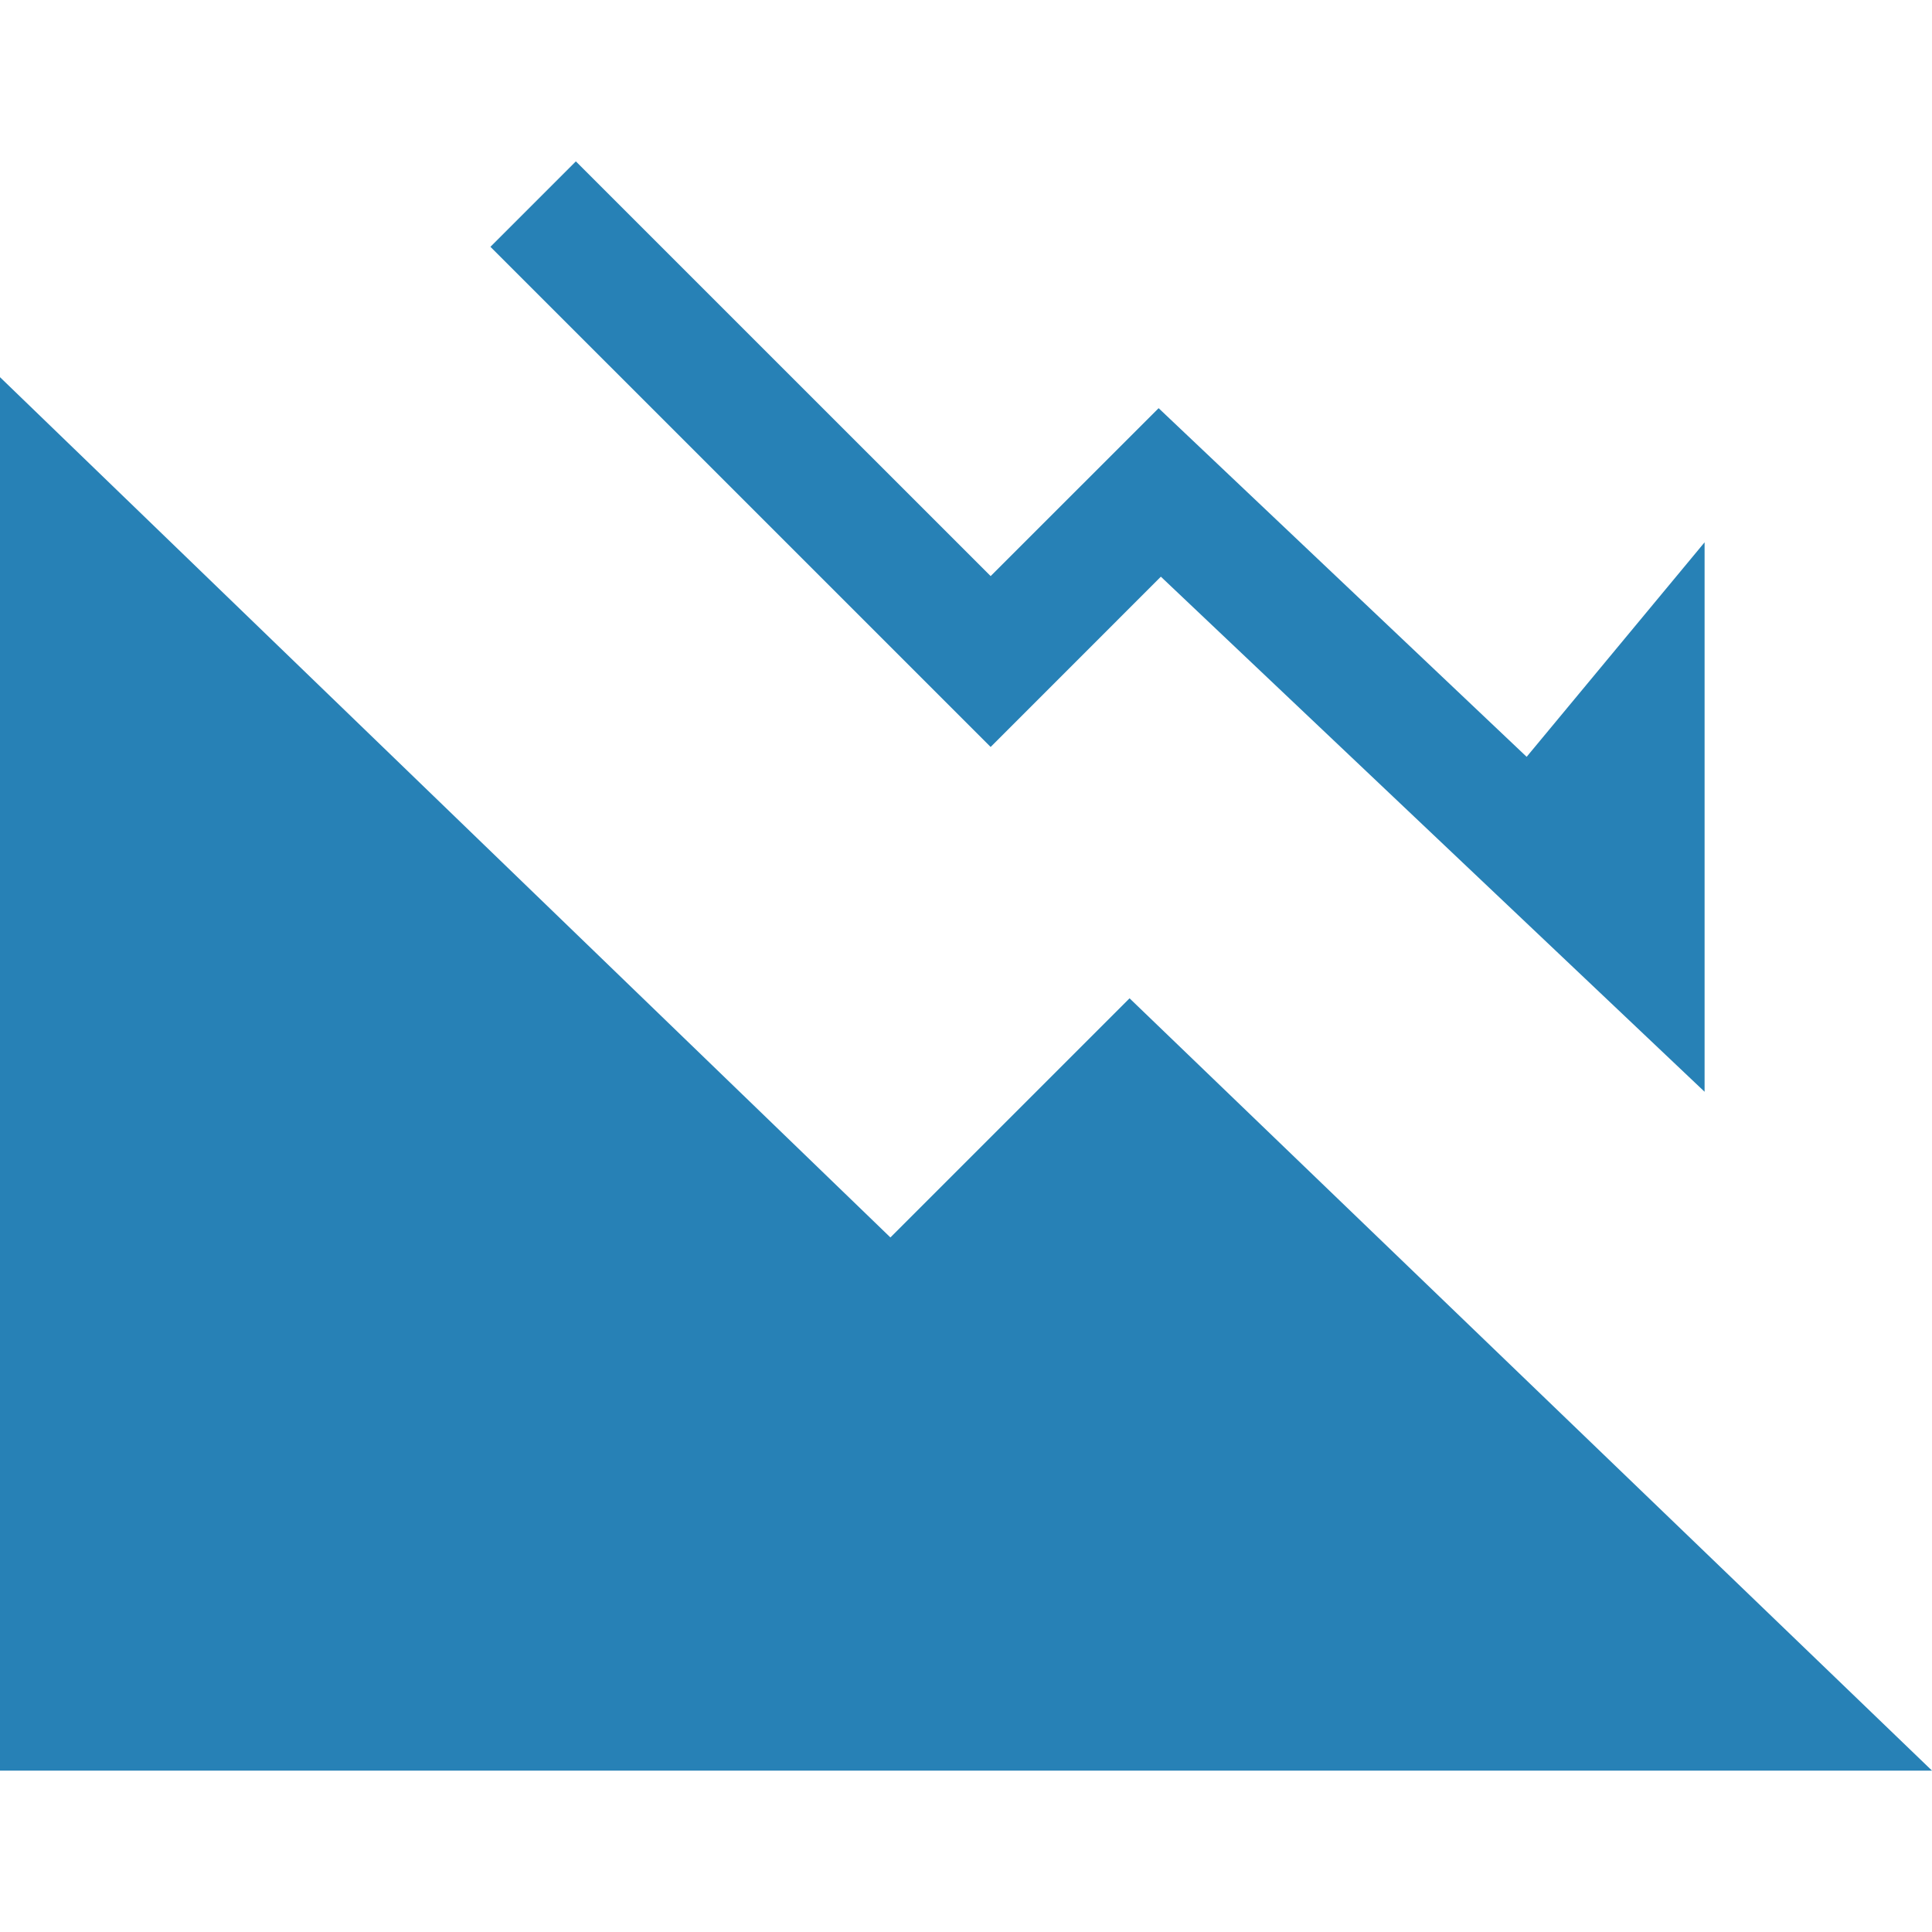
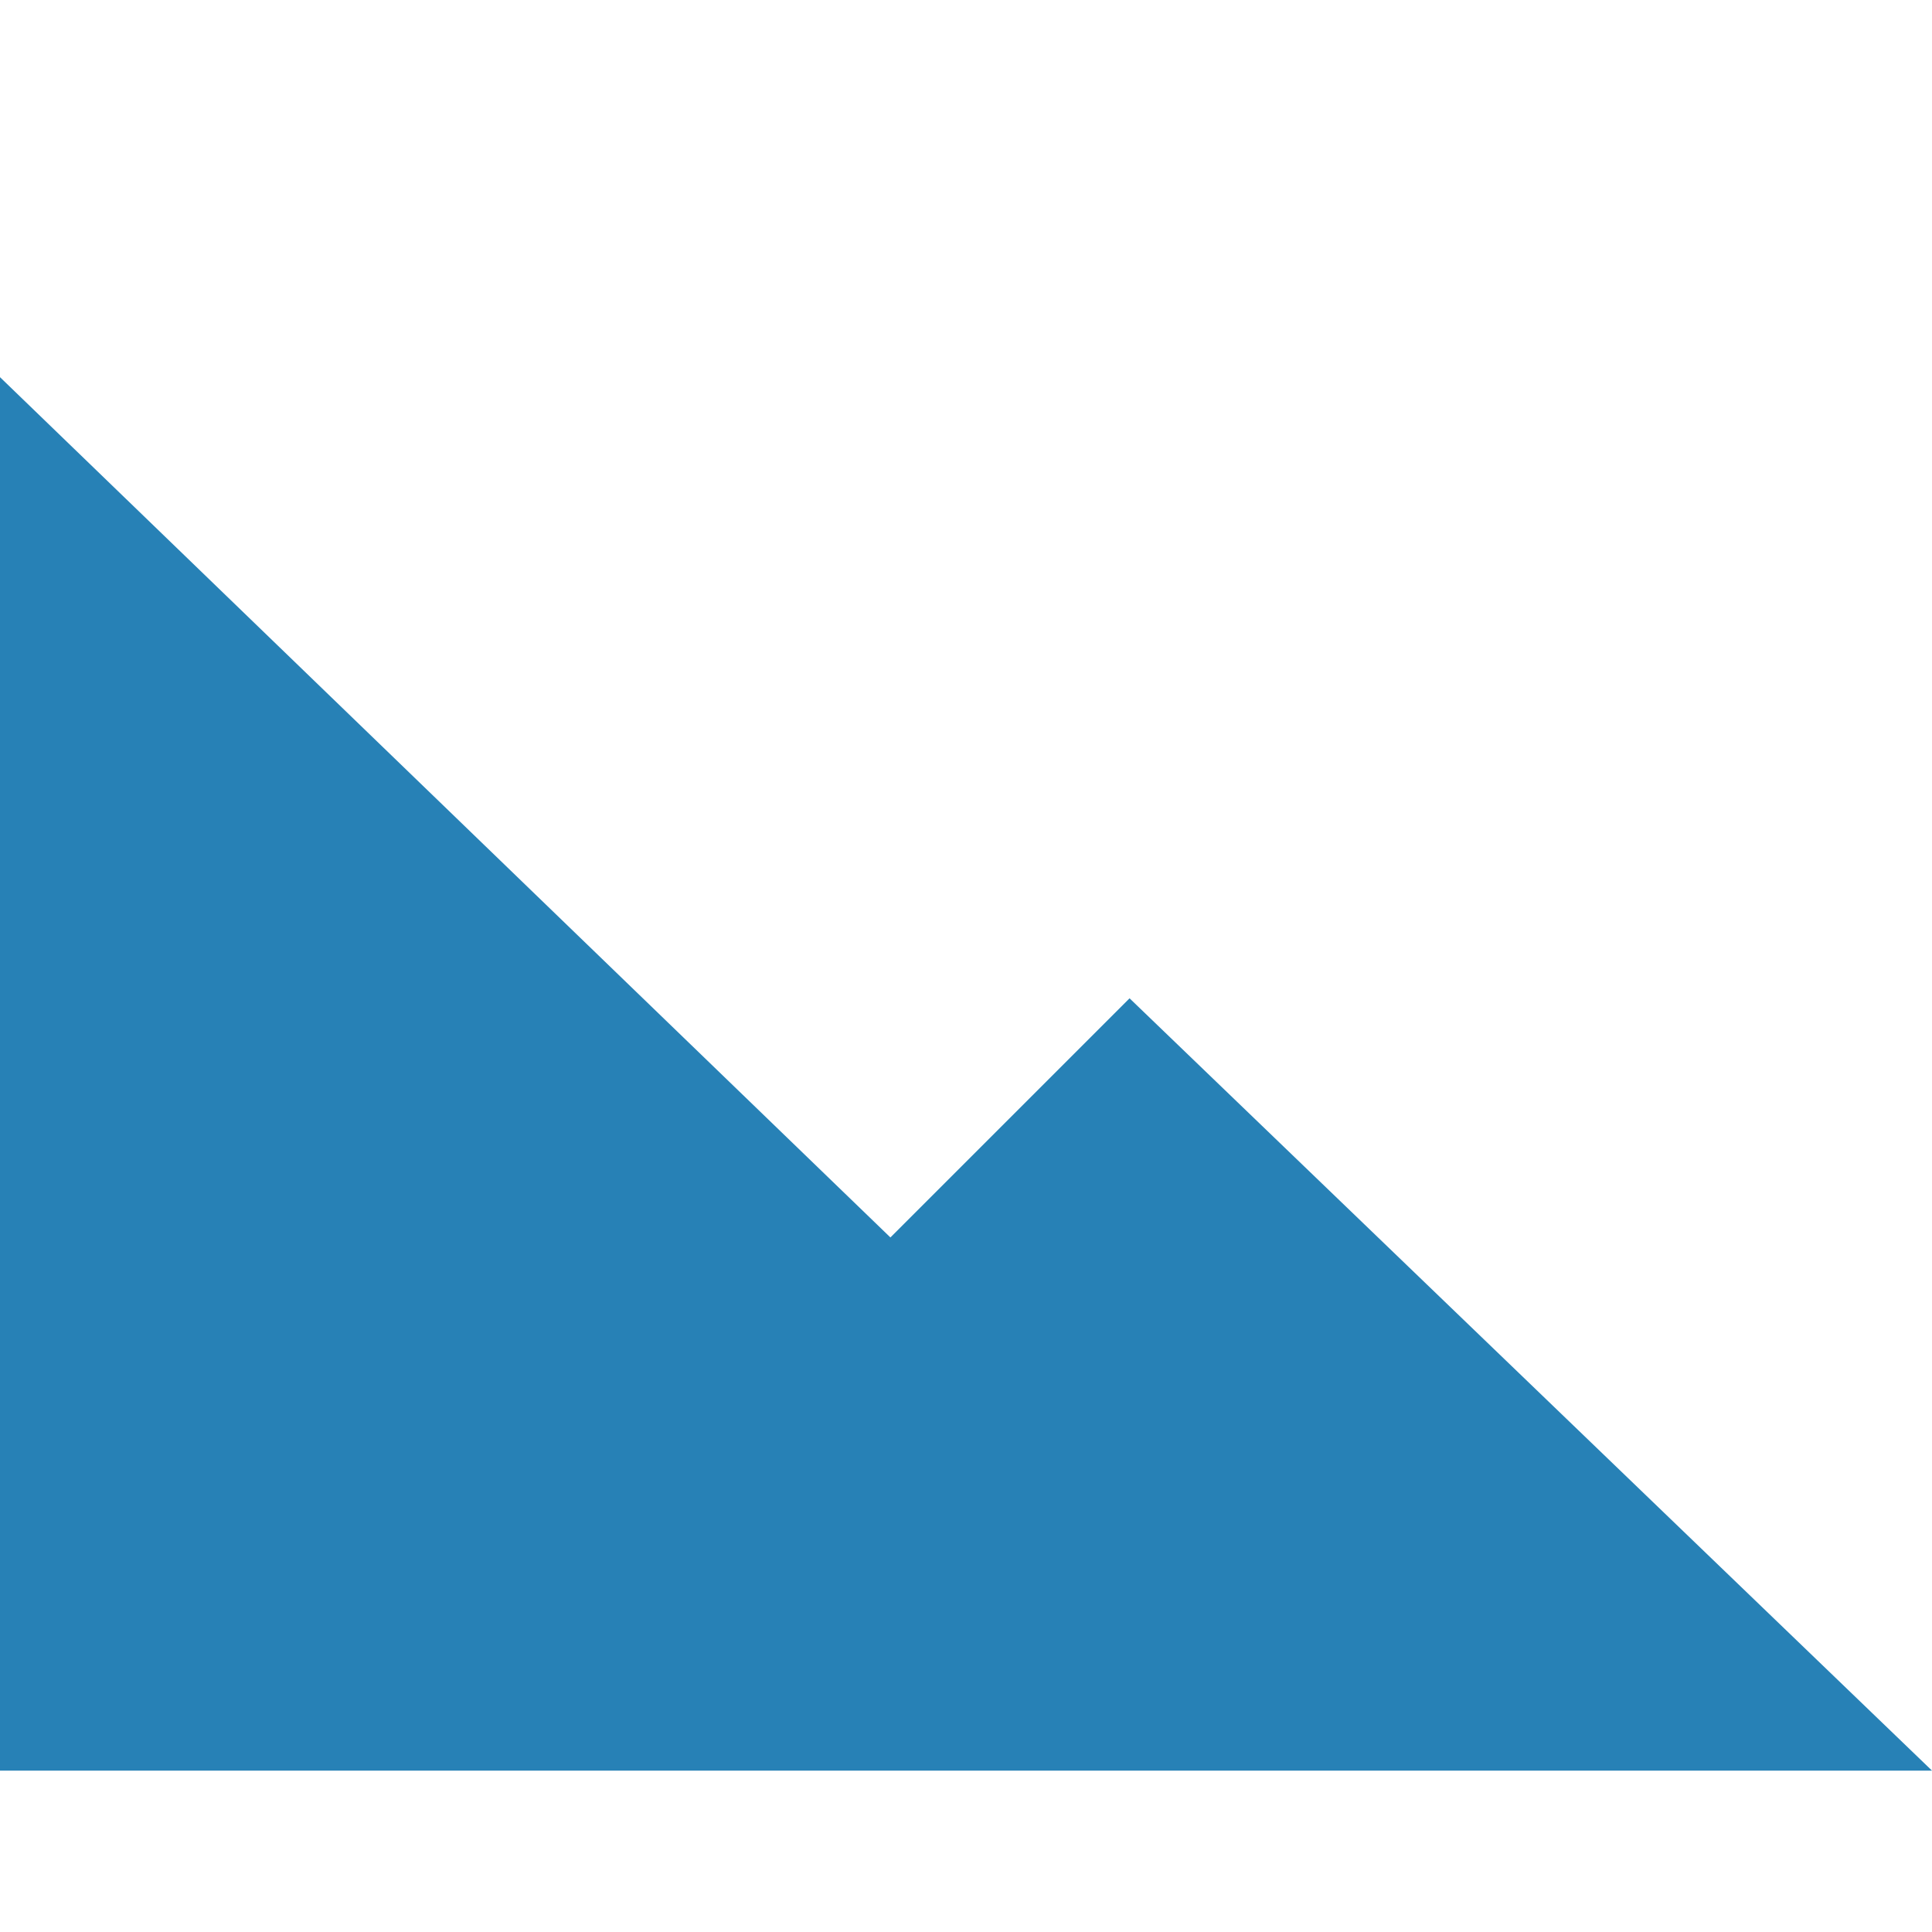
<svg xmlns="http://www.w3.org/2000/svg" version="1.1" id="_x32_" x="0px" y="0px" width="512px" height="512px" viewBox="0 0 512 512" style="width: 256px; height: 256px; opacity: 1;" xml:space="preserve">
  <style type="text/css">

	.st0{fill:#4B4B4B;}

</style>
  <g>
    <polygon class="st0" points="235.969,327.938 0,99.953 0,469.234 512,469.234 299.344,264.563  " style="fill: rgb(39, 129, 182);" />
-     <polygon class="st0" points="307.641,152.828 451.734,289.328 451.734,143.719 404.578,200.563 307.047,108.172 262.531,152.672    152.609,42.766 129.969,65.406 262.531,197.953  " style="fill: rgb(39, 129, 182);" />
  </g>
</svg>